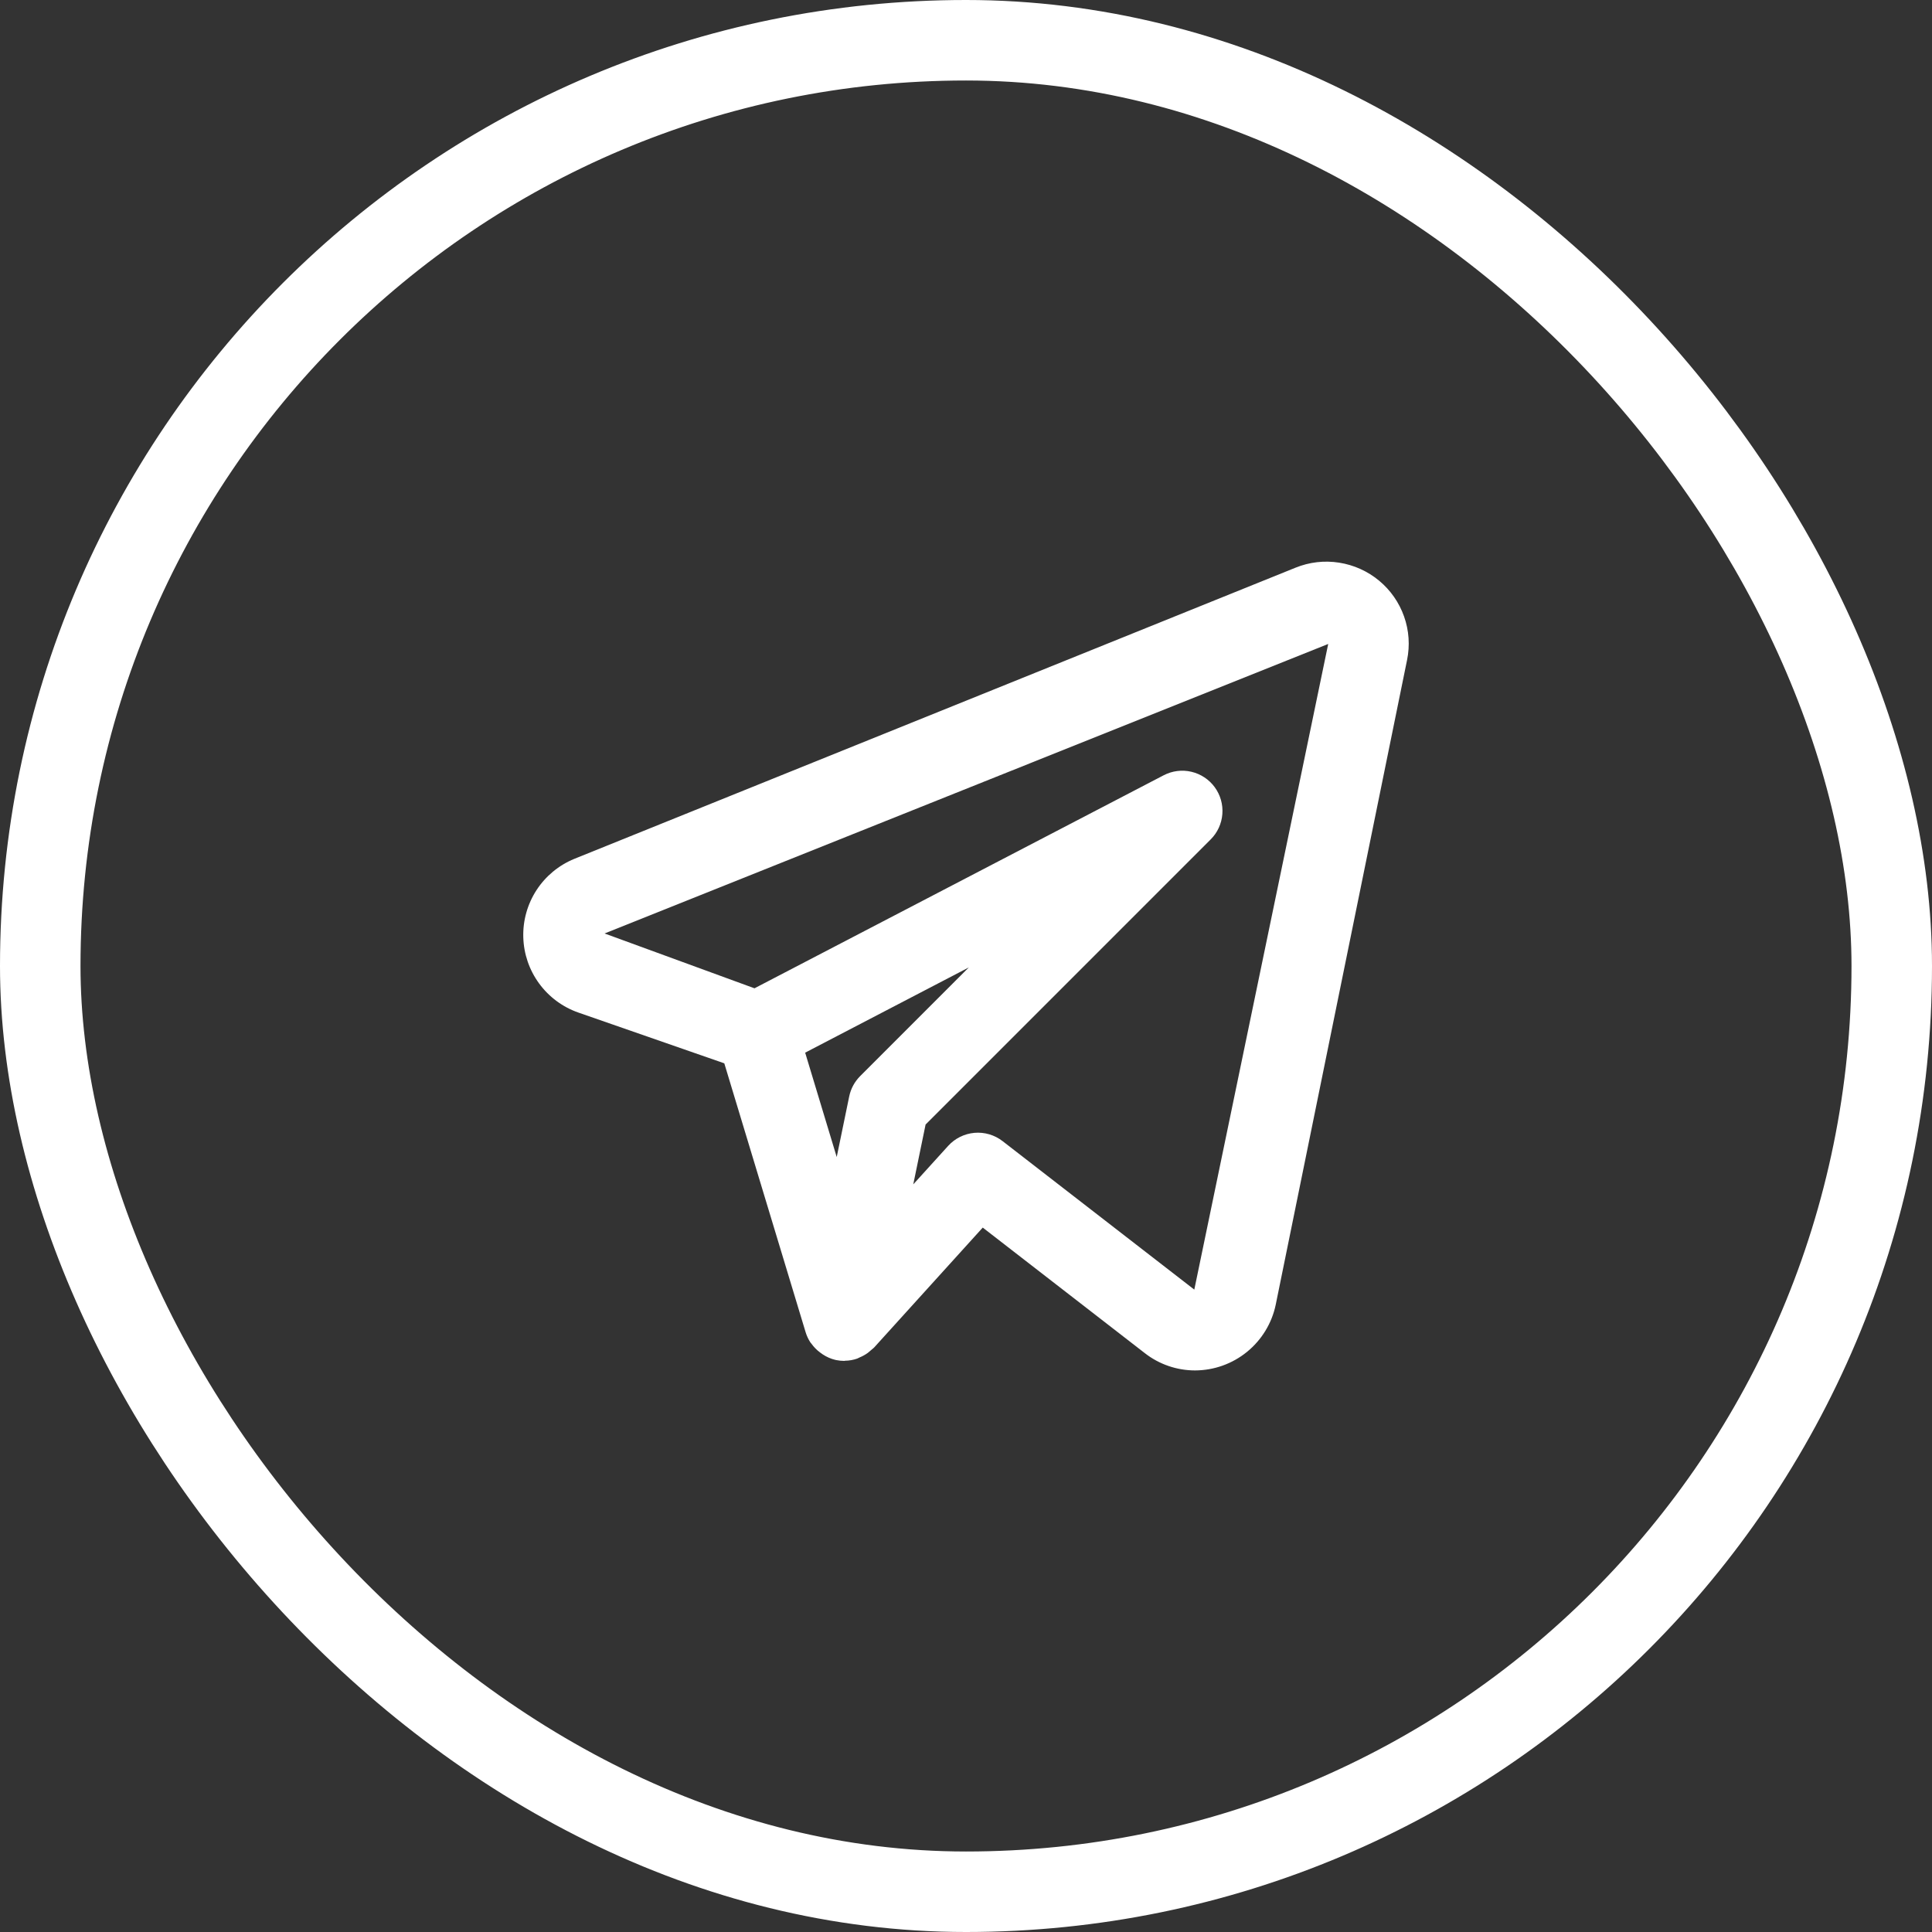
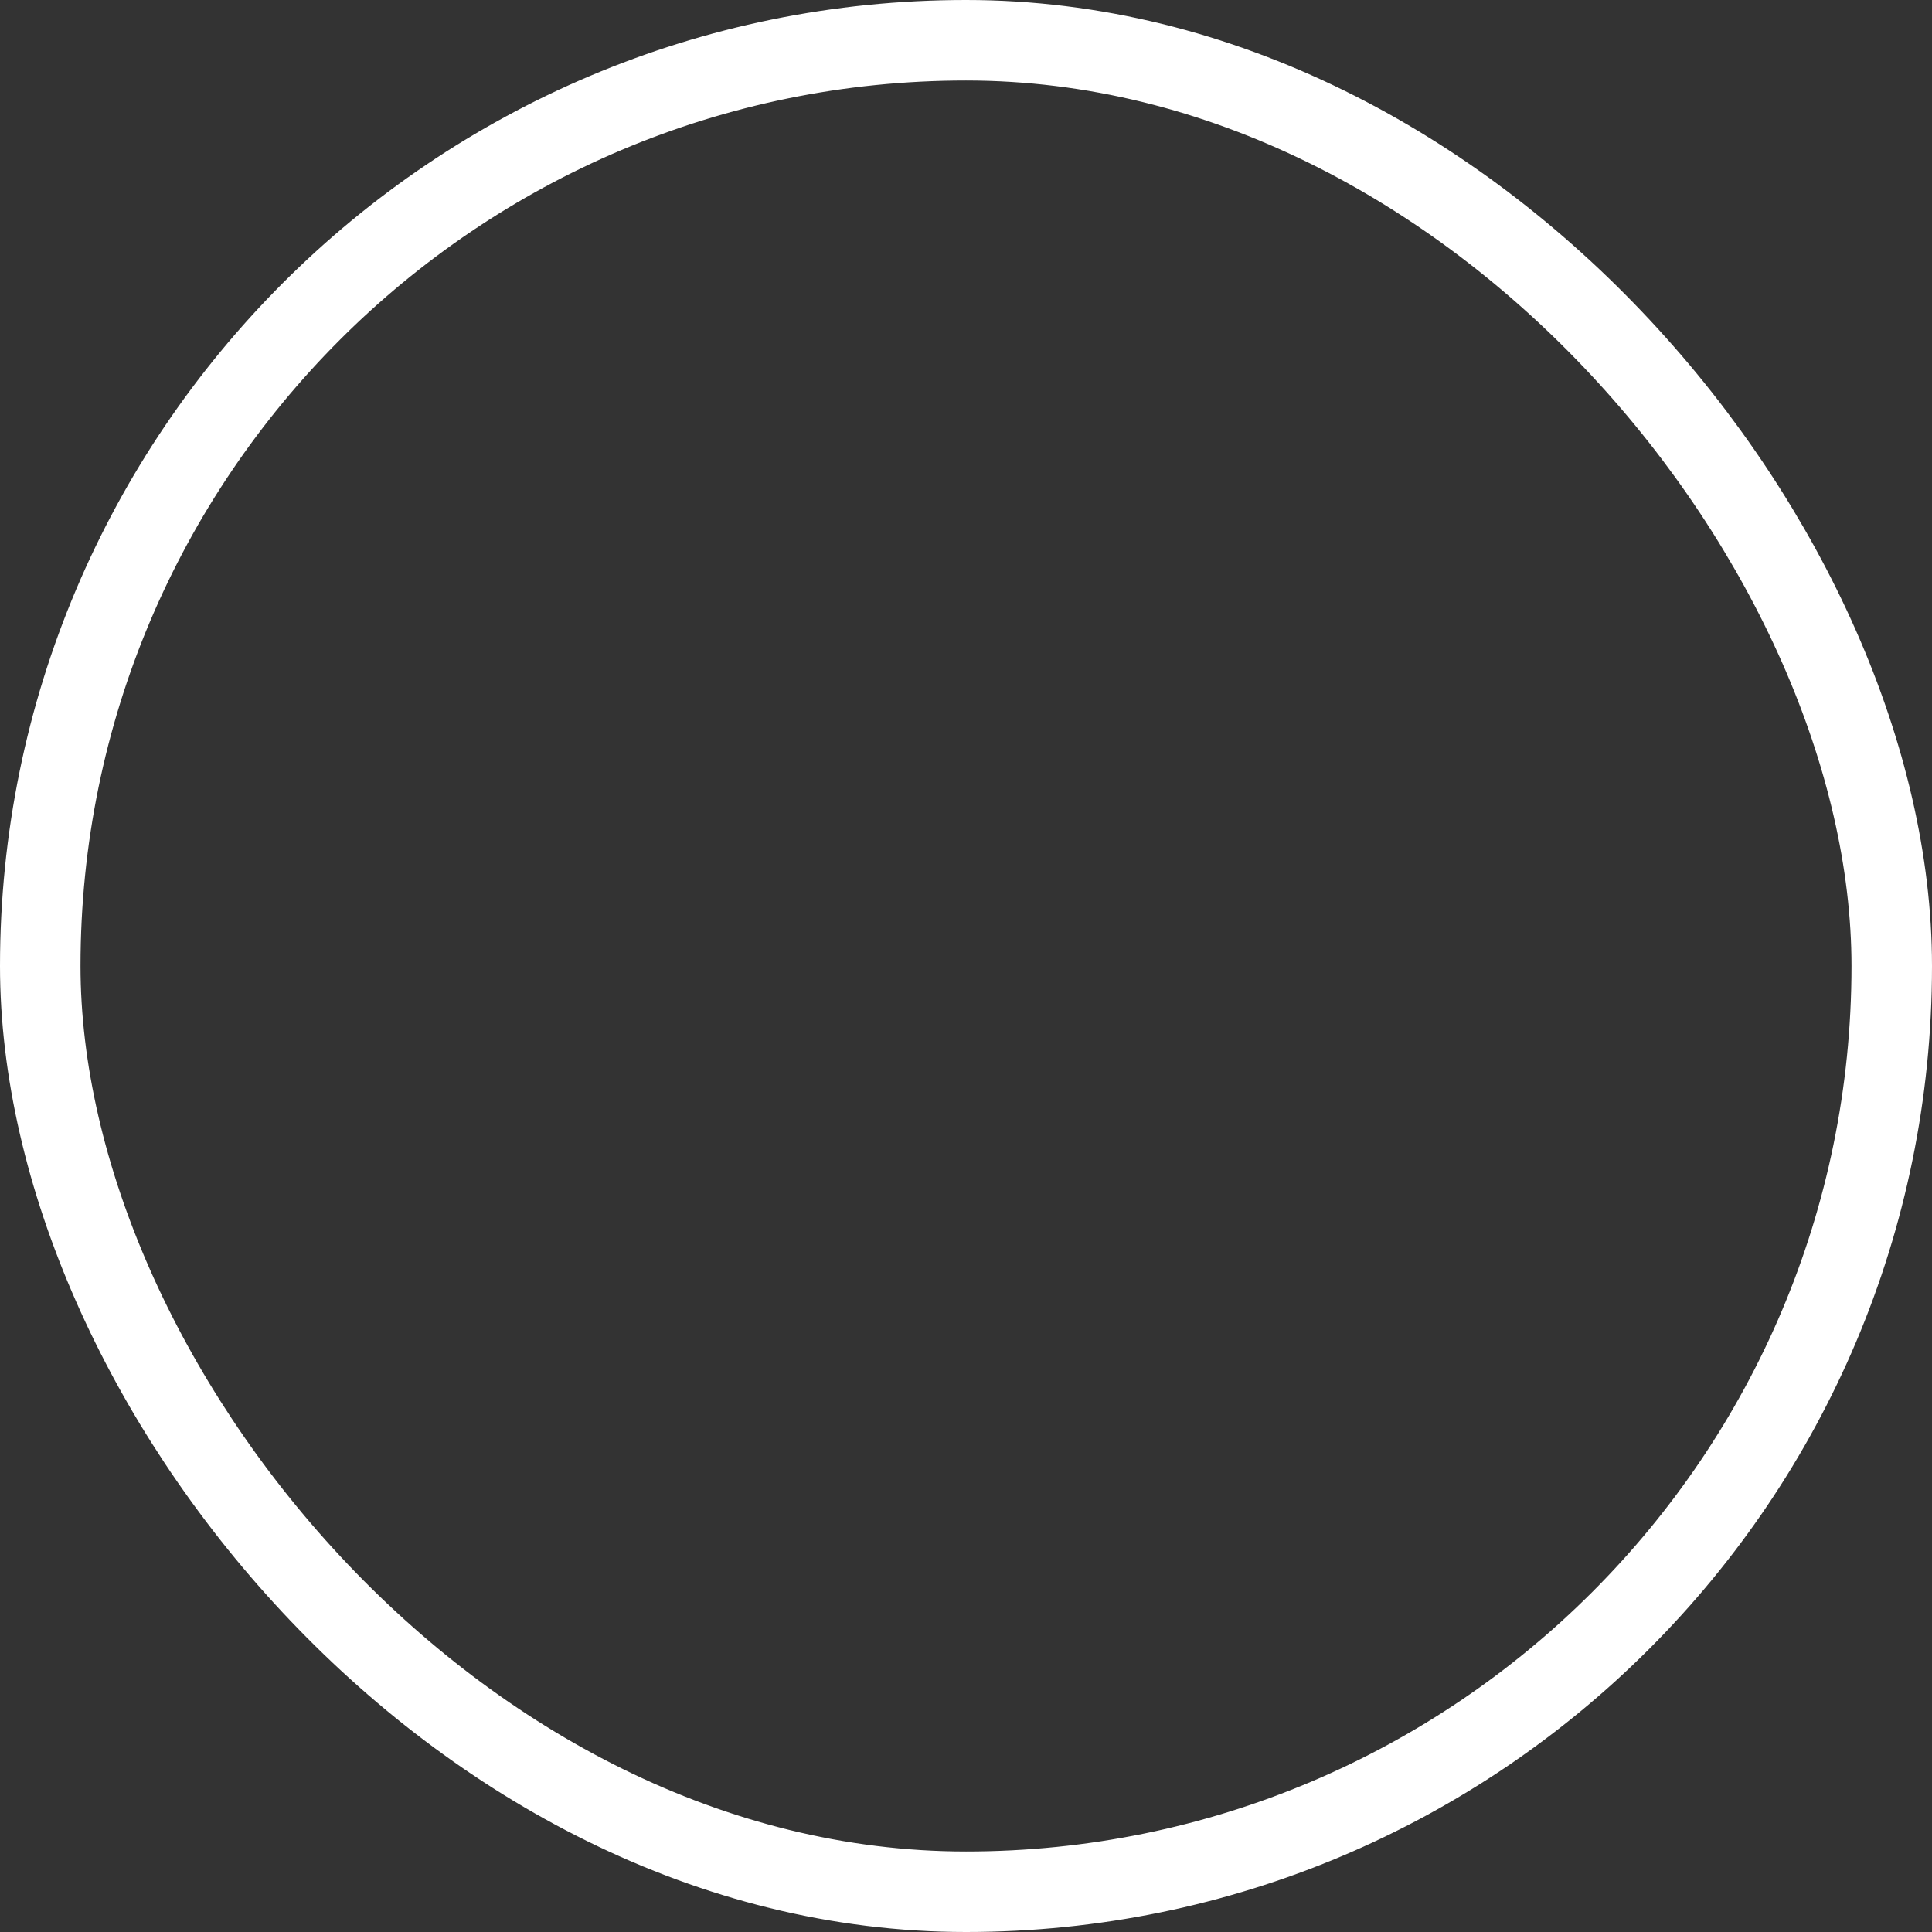
<svg xmlns="http://www.w3.org/2000/svg" width="48" height="48" viewBox="0 0 48 48" fill="none">
  <rect x="0" y="0" width="48" height="48" fill="#333333" stroke="none" />
-   <path d="M34.265 14.428C33.98 14.191 33.636 14.036 33.27 13.979C32.904 13.921 32.53 13.965 32.187 14.104L14.266 21.339C13.882 21.497 13.556 21.767 13.33 22.114C13.104 22.462 12.989 22.87 13.001 23.284C13.012 23.698 13.149 24.099 13.394 24.434C13.638 24.768 13.979 25.021 14.37 25.157L17.995 26.418L20.016 33.1C20.043 33.189 20.083 33.274 20.134 33.352C20.142 33.364 20.153 33.373 20.161 33.385C20.22 33.467 20.291 33.54 20.372 33.6C20.395 33.618 20.418 33.635 20.442 33.65C20.537 33.713 20.642 33.759 20.753 33.786L20.765 33.787L20.771 33.79C20.838 33.804 20.906 33.81 20.974 33.811C20.98 33.811 20.986 33.807 20.992 33.807C21.095 33.806 21.197 33.788 21.294 33.755C21.316 33.747 21.335 33.734 21.357 33.725C21.43 33.695 21.498 33.657 21.562 33.611C21.612 33.568 21.663 33.525 21.714 33.482L24.416 30.499L28.446 33.621C28.801 33.897 29.238 34.047 29.688 34.048C30.159 34.047 30.615 33.885 30.981 33.587C31.346 33.29 31.599 32.876 31.695 32.415L34.958 16.398C35.032 16.038 35.007 15.664 34.884 15.317C34.762 14.97 34.548 14.663 34.265 14.428ZM21.37 26.736C21.232 26.875 21.137 27.05 21.098 27.242L20.788 28.746L20.004 26.153L24.069 24.036L21.37 26.736ZM29.672 32.04L24.909 28.351C24.71 28.197 24.46 28.123 24.209 28.145C23.958 28.168 23.725 28.283 23.556 28.47L22.69 29.425L22.996 27.939L30.079 20.855C30.248 20.687 30.351 20.463 30.369 20.225C30.388 19.986 30.32 19.75 30.179 19.557C30.038 19.364 29.832 19.229 29.599 19.174C29.366 19.12 29.122 19.151 28.91 19.262L18.745 24.554L15.021 23.192L32.999 15.999L29.672 32.04Z" fill="white" />
  <rect x="1" y="1" width="46" height="46" rx="23" stroke="white" stroke-width="2" />
</svg>